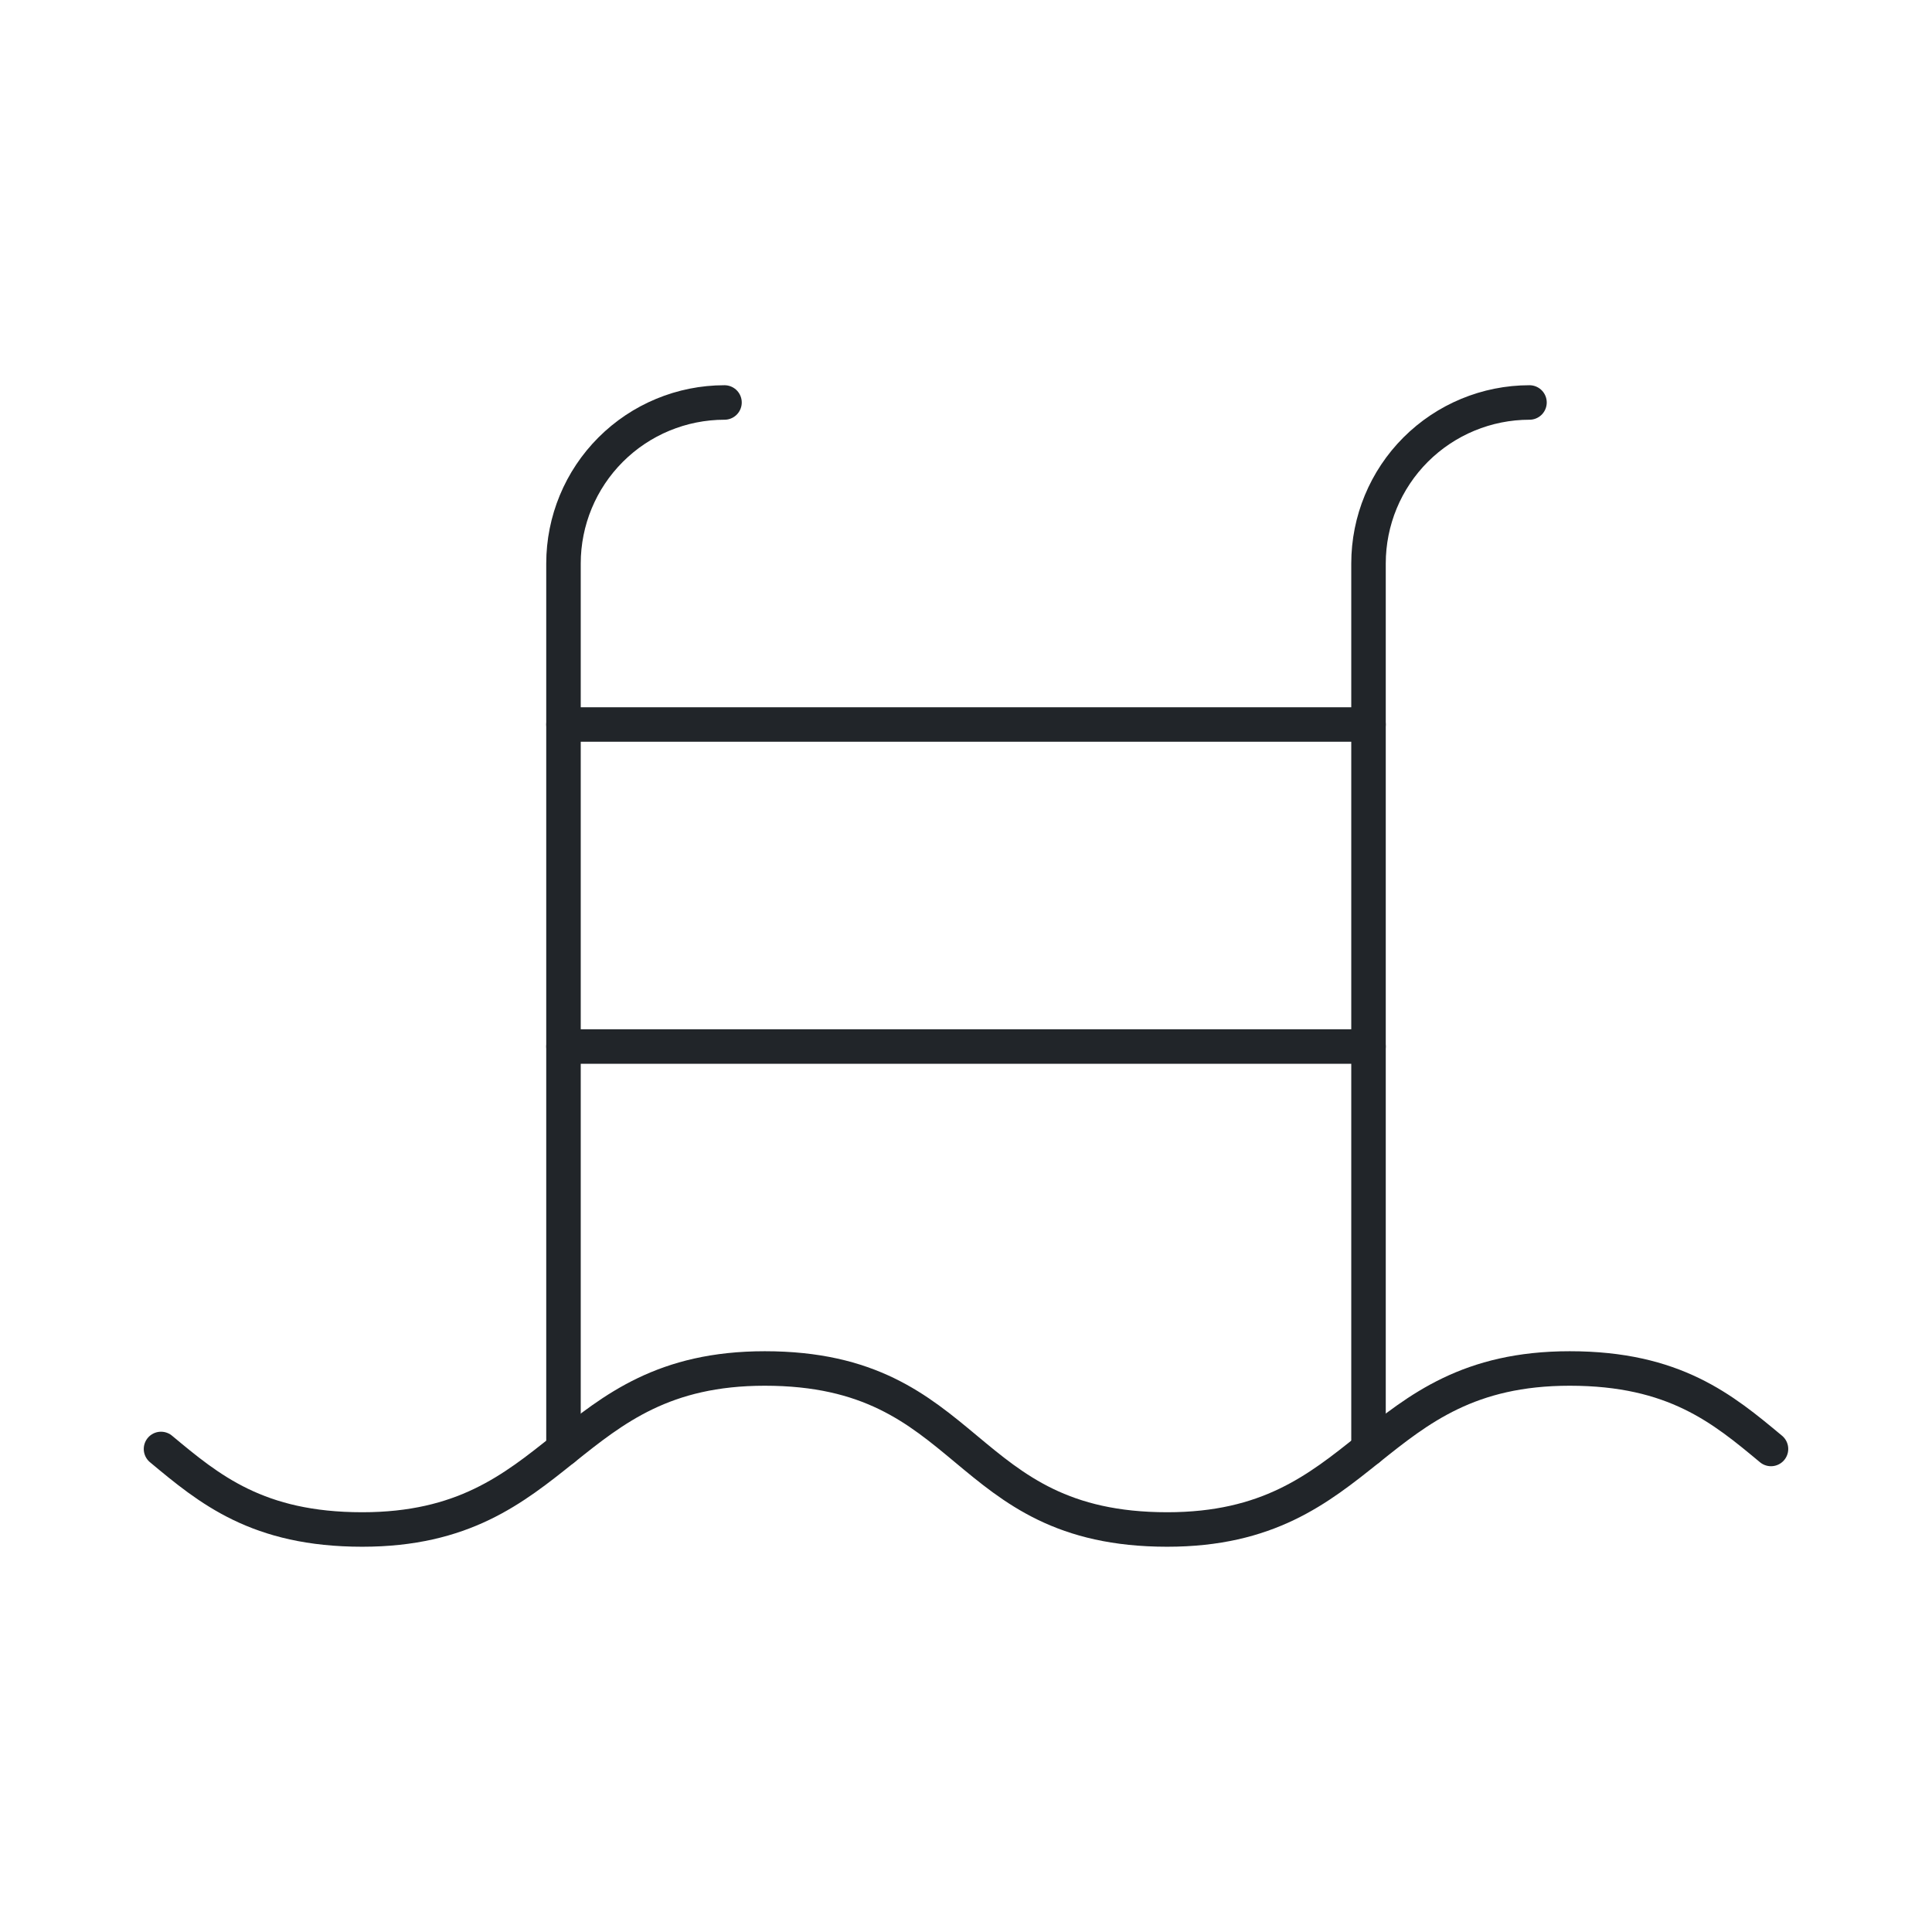
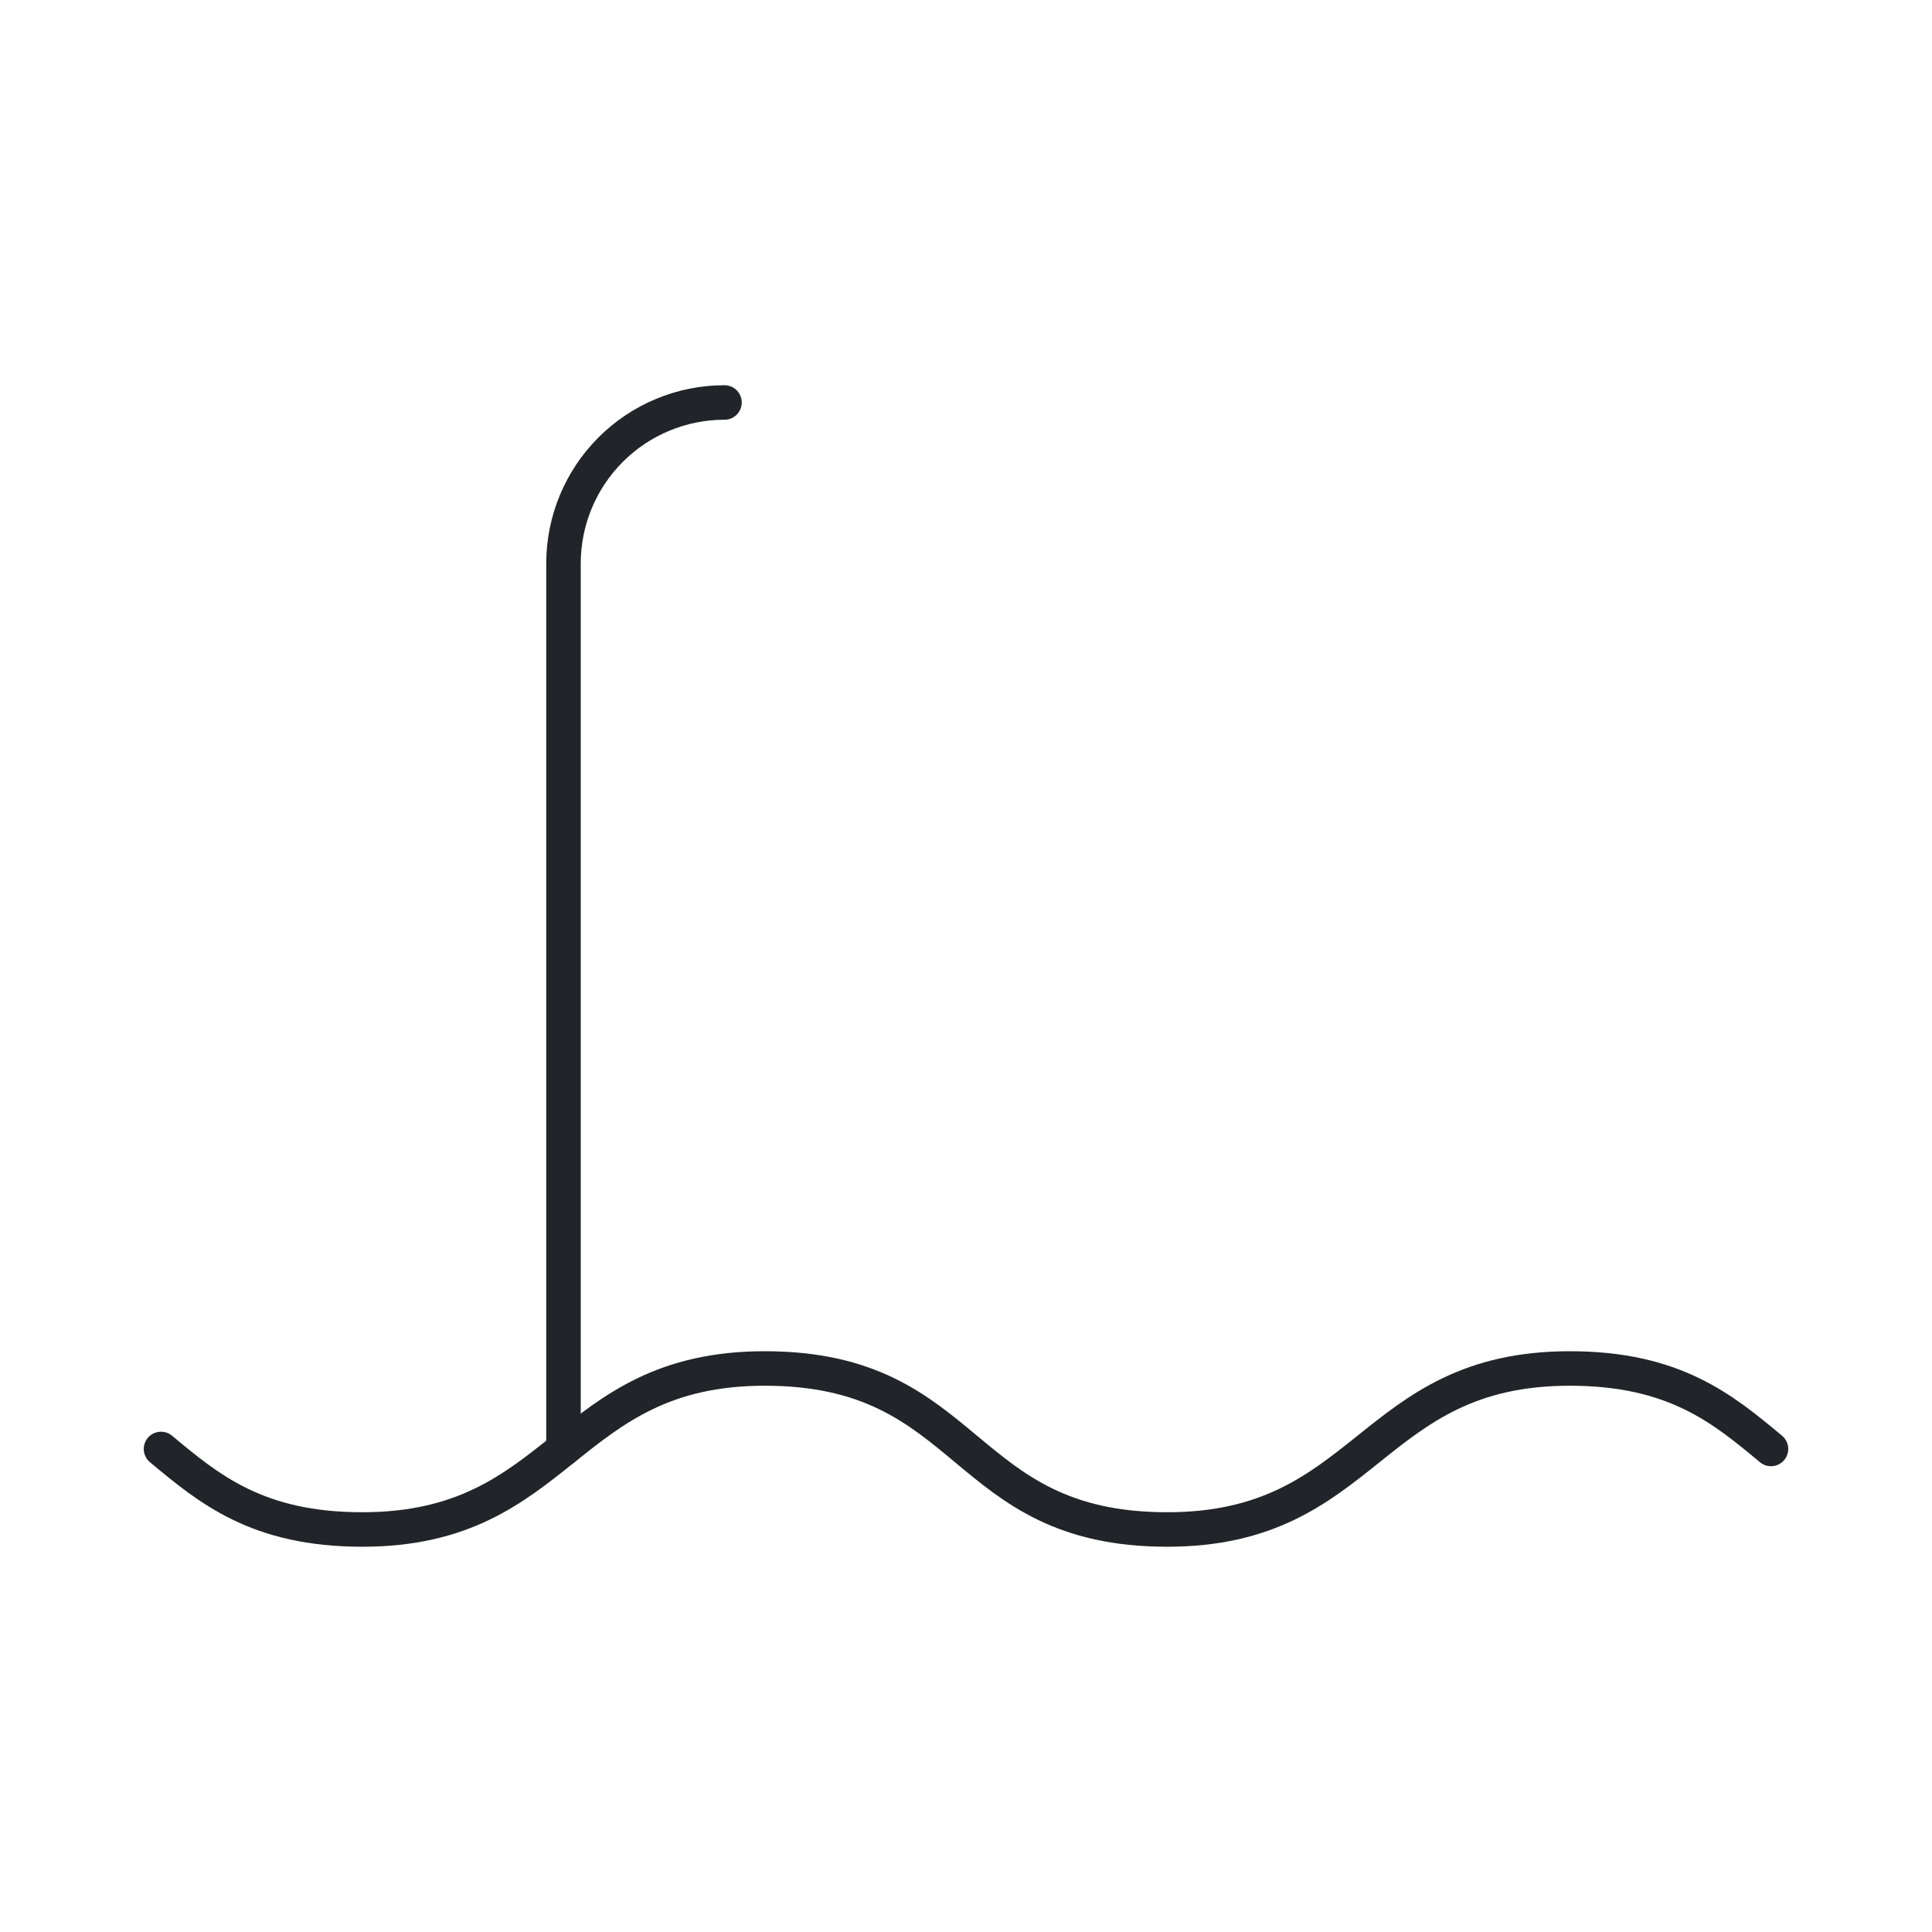
<svg xmlns="http://www.w3.org/2000/svg" width="56" height="56" viewBox="0 0 56 56" fill="none">
-   <path d="M44.333 11.666C43.096 11.666 41.909 12.158 41.033 13.033C40.158 13.908 39.667 15.095 39.667 16.333V41.999" stroke="#212529" stroke-linecap="round" stroke-linejoin="round" />
  <path d="M4.667 41.999C6.067 43.166 7.467 44.333 10.5 44.333C16.333 44.333 16.333 39.666 22.167 39.666C28.233 39.666 27.767 44.333 33.833 44.333C39.667 44.333 39.667 39.666 45.5 39.666C48.533 39.666 49.933 40.833 51.333 41.999" stroke="#212529" stroke-linecap="round" stroke-linejoin="round" />
-   <path d="M16.333 30.334H39.667" stroke="#212529" stroke-linecap="round" stroke-linejoin="round" />
-   <path d="M16.333 21H39.667" stroke="#212529" stroke-linecap="round" stroke-linejoin="round" />
  <path d="M21 11.666C19.762 11.666 18.575 12.158 17.7 13.033C16.825 13.908 16.333 15.095 16.333 16.333V41.999" stroke="#212529" stroke-linecap="round" stroke-linejoin="round" />
</svg>